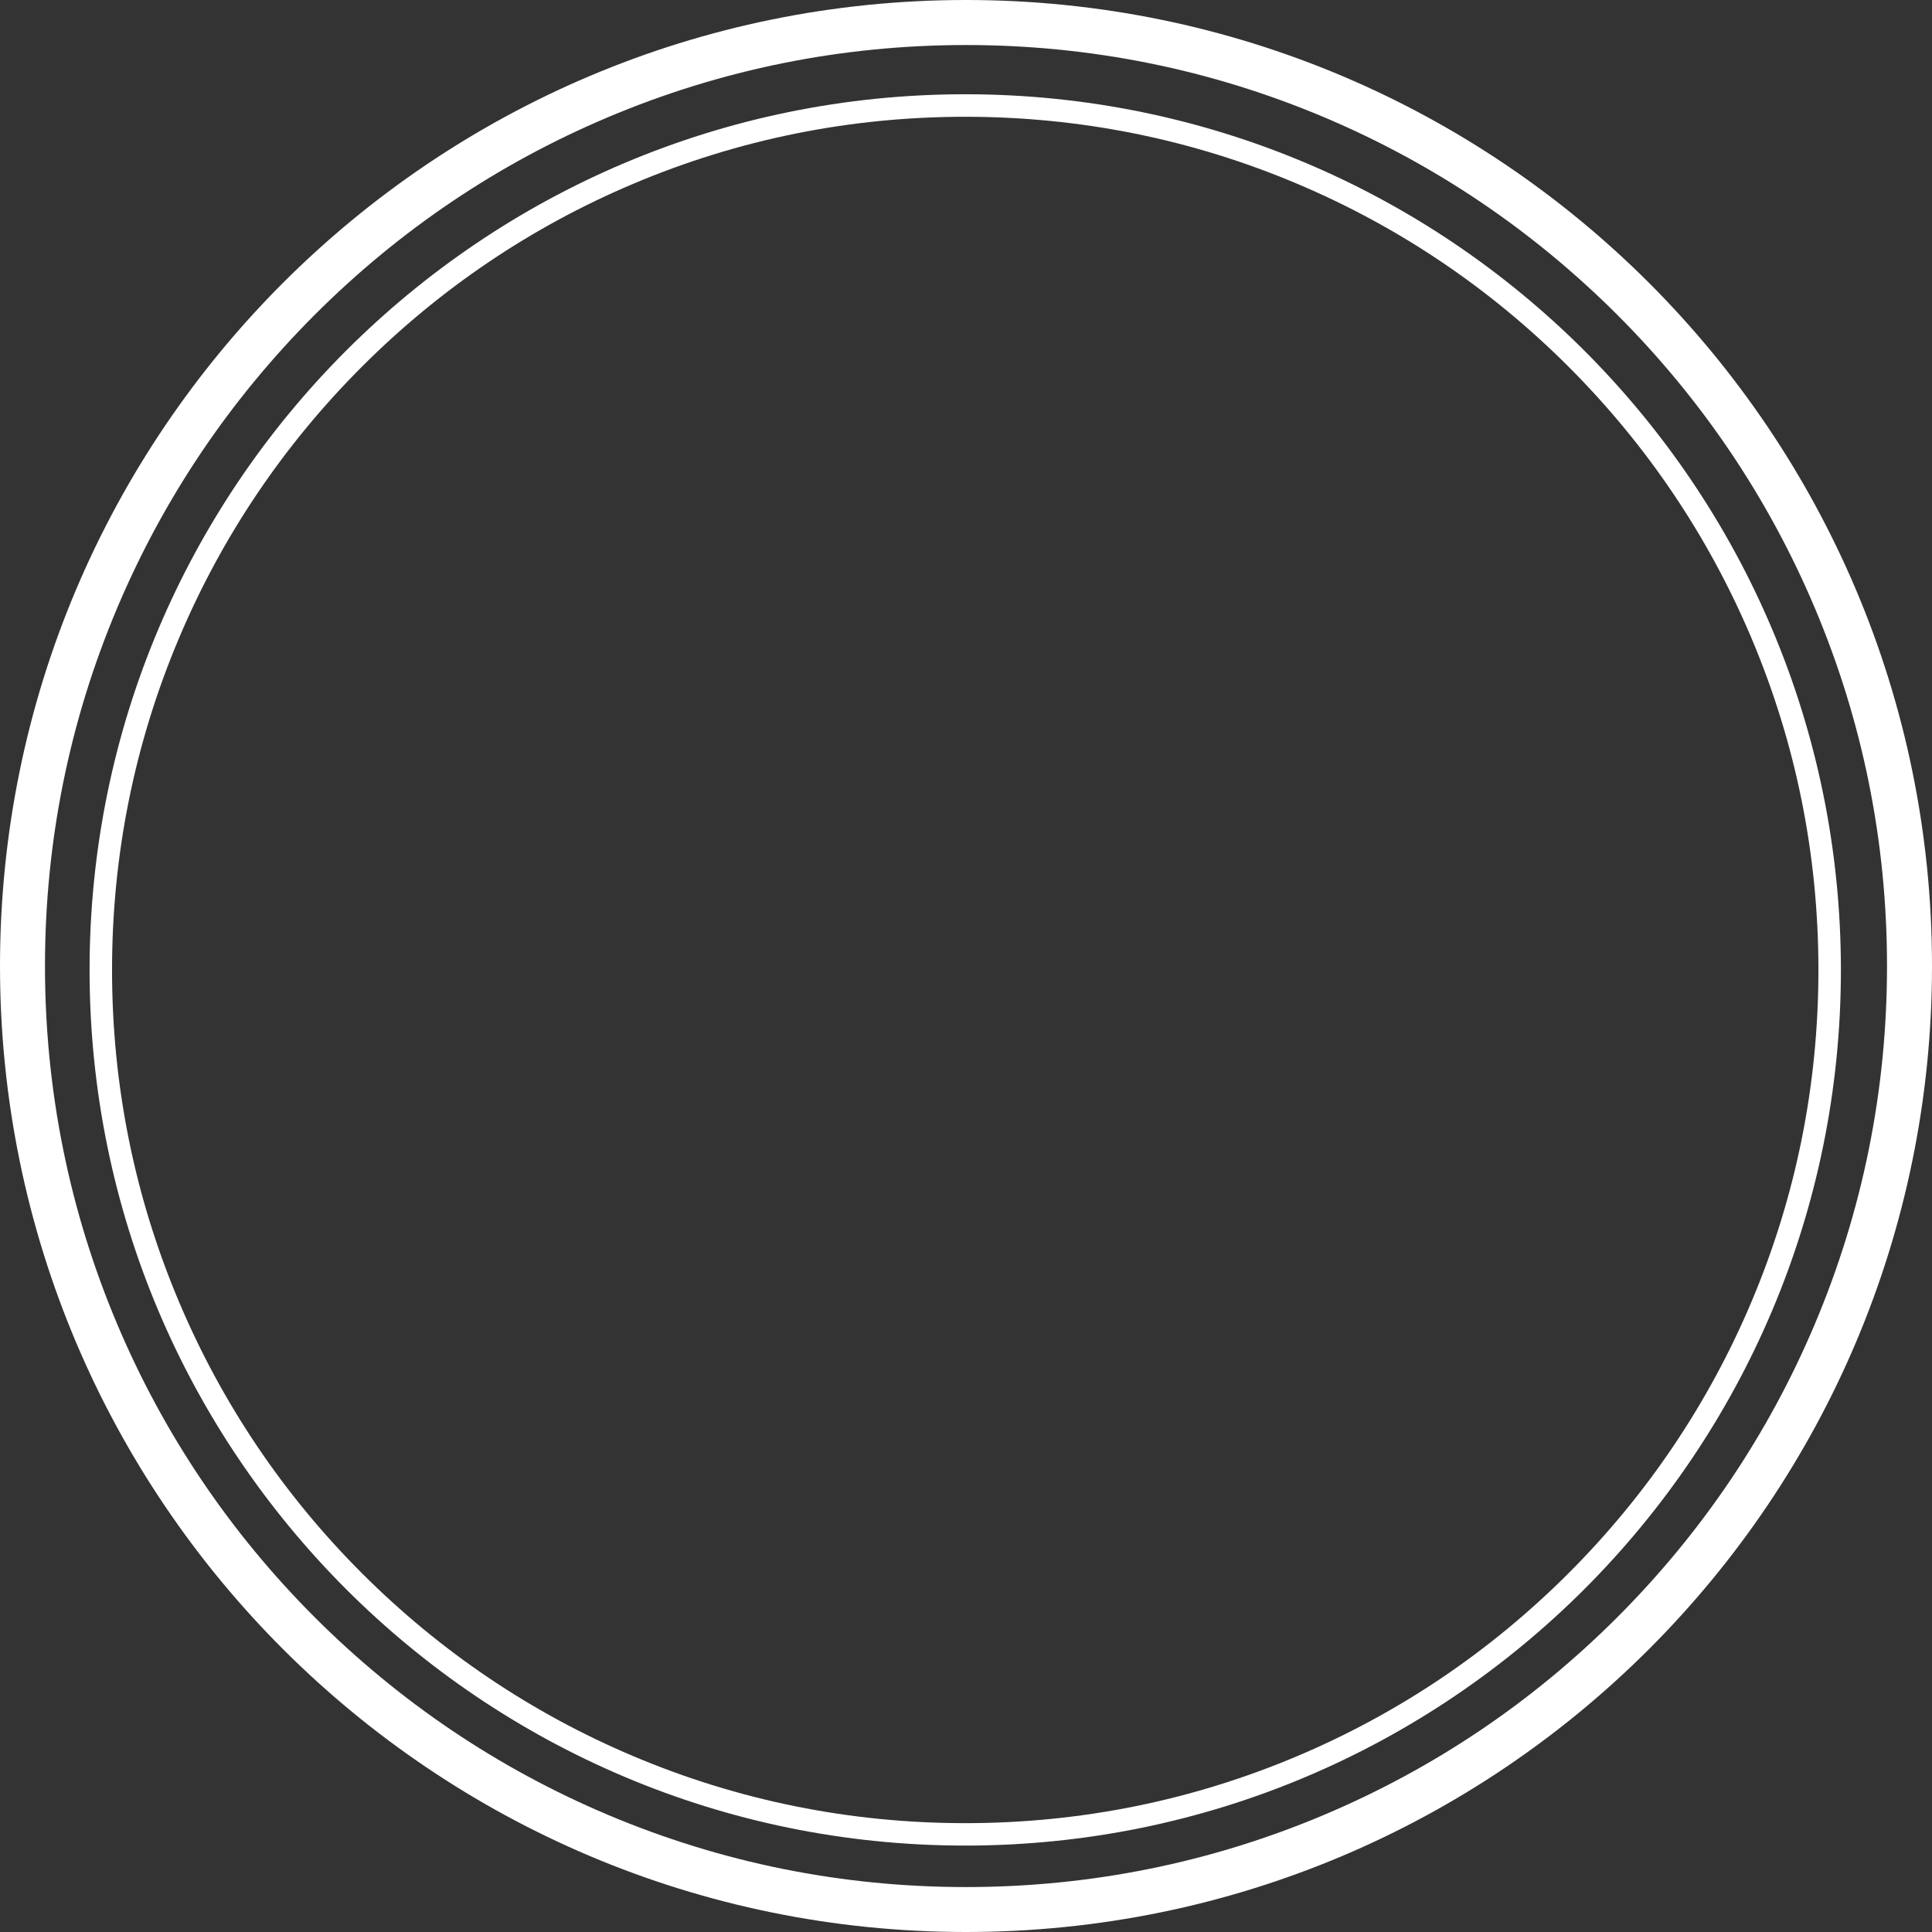
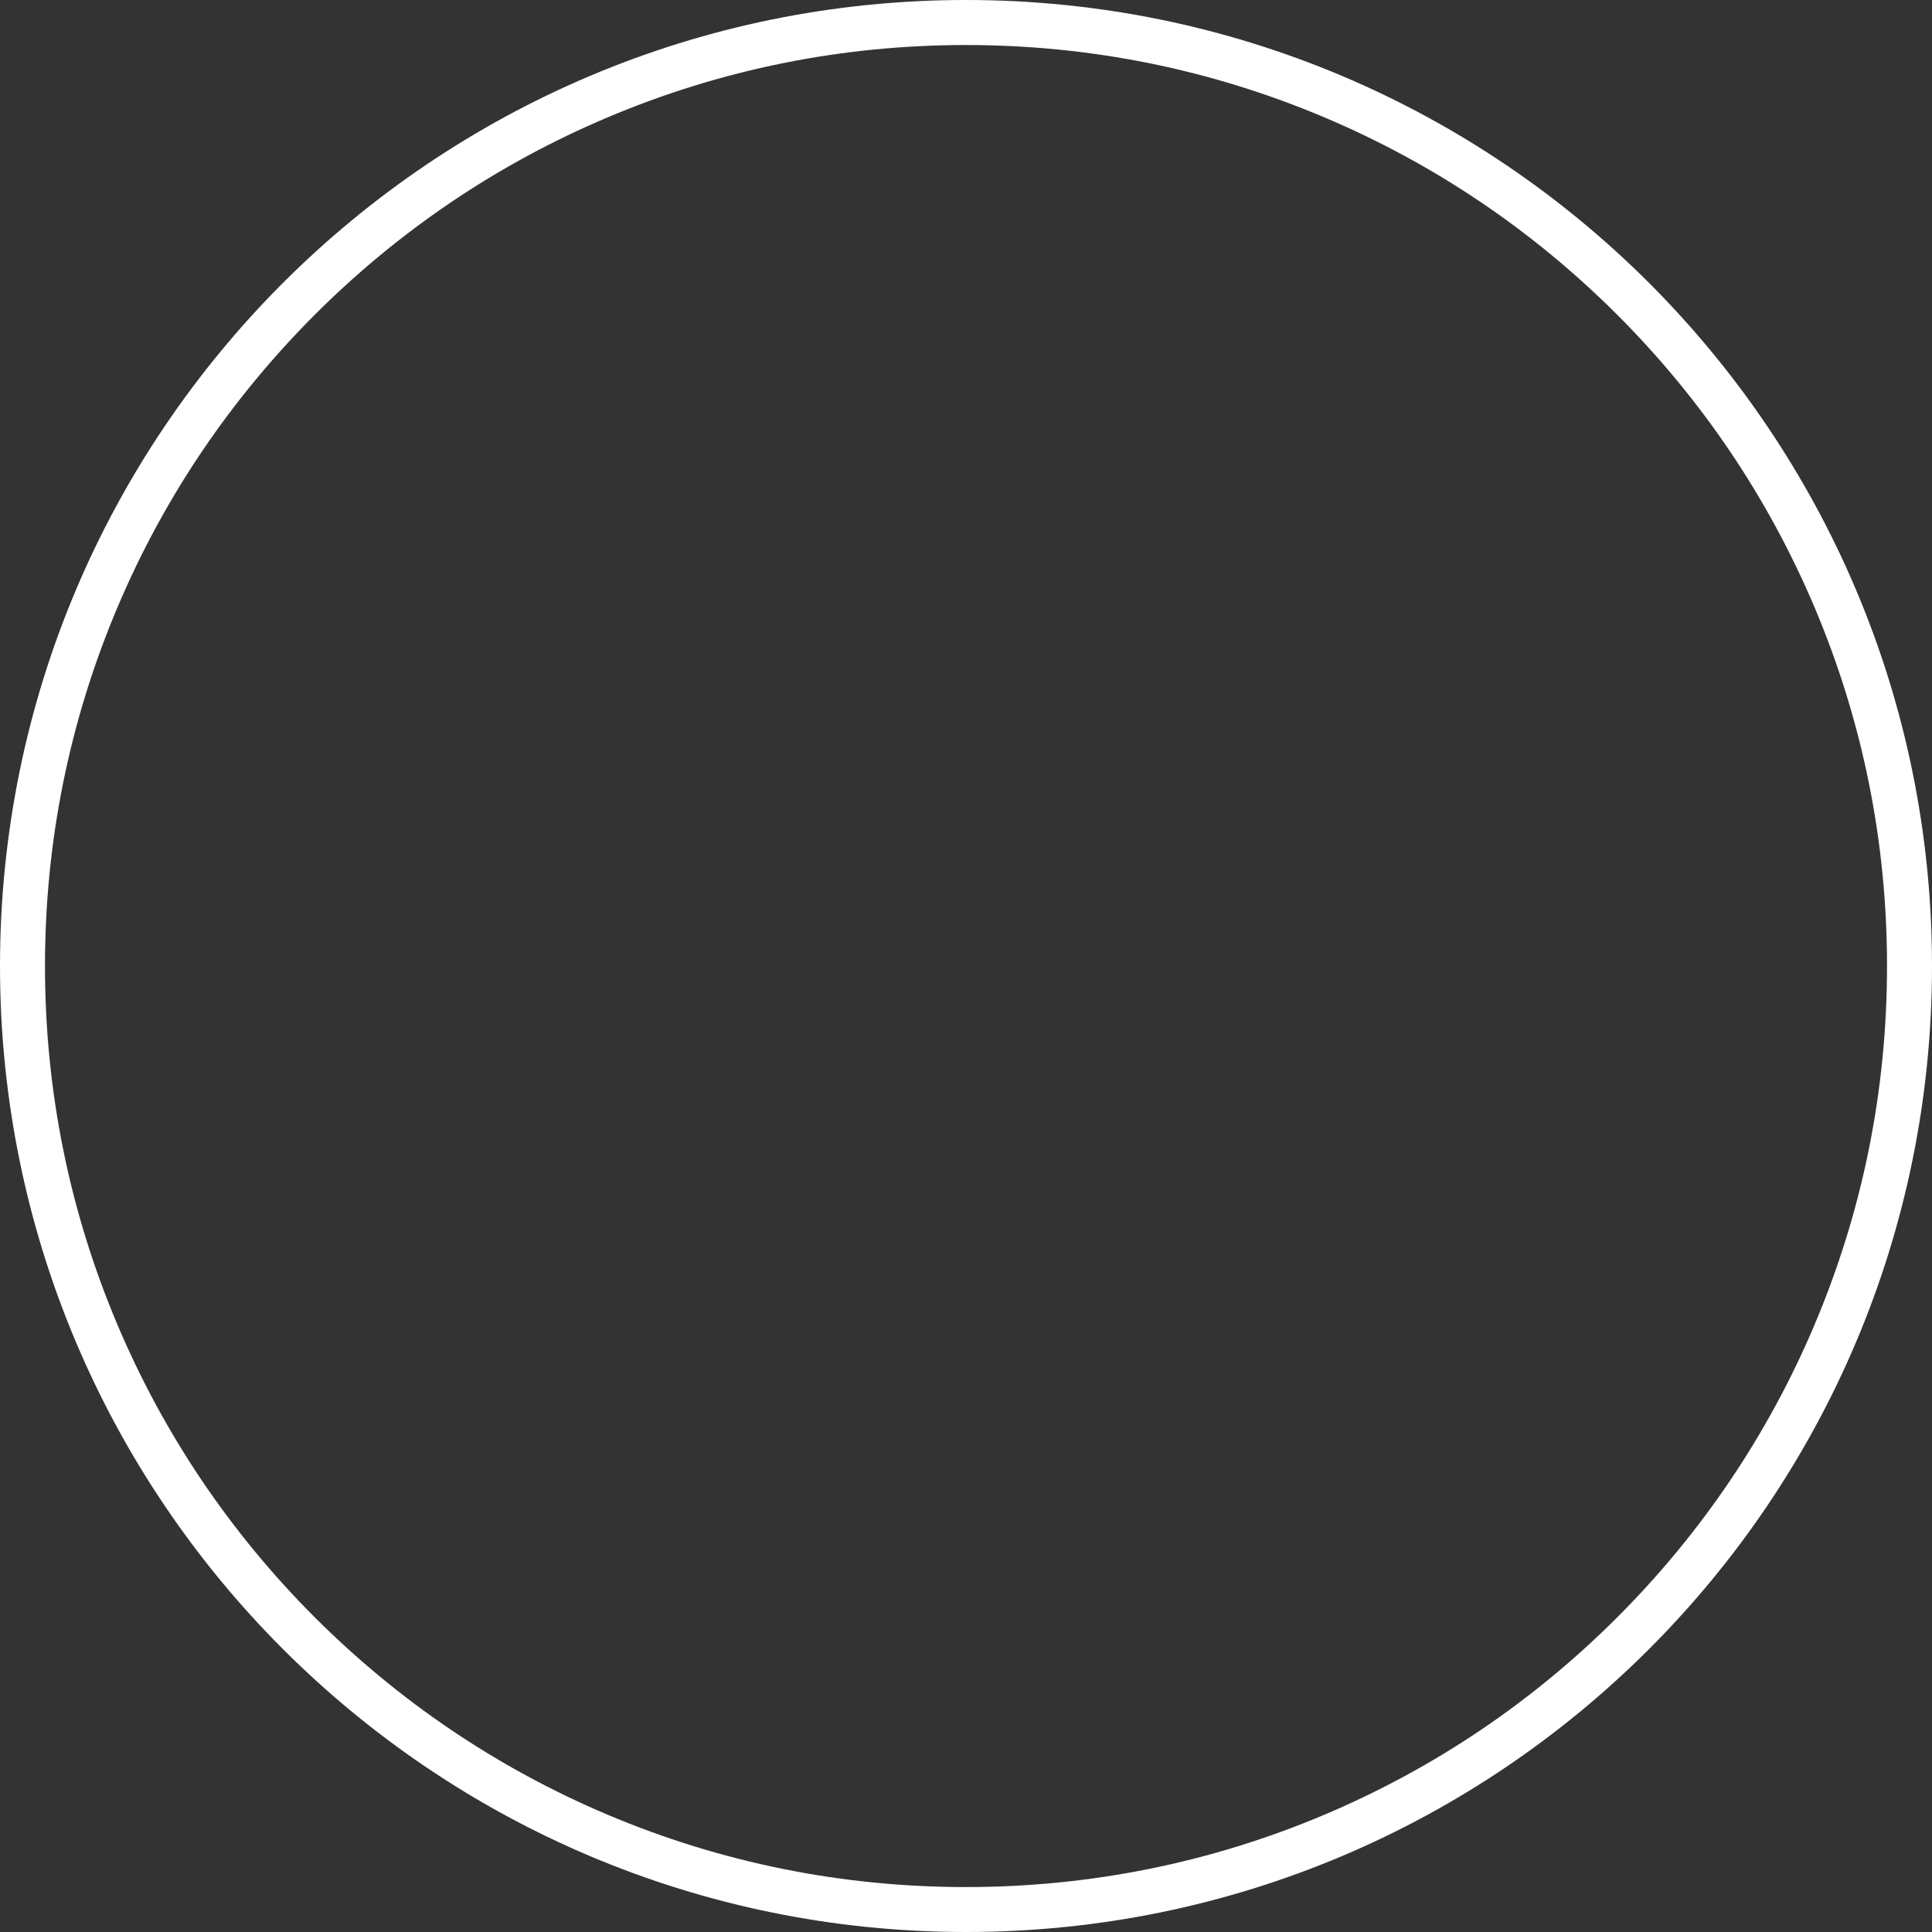
<svg xmlns="http://www.w3.org/2000/svg" fill="#ffffff" height="429" preserveAspectRatio="xMidYMid meet" version="1" viewBox="0.0 -0.0 429.0 429.0" width="429" zoomAndPan="magnify">
  <rect x="0.0" y="-0.0" width="429.0" height="429.0" fill="#333333" stroke="none" />
  <g id="change1_1">
    <path d="m214.5,10c27.61,0,54.39,5.41,79.6,16.07,24.35,10.3,46.22,25.05,65.01,43.83,18.78,18.78,33.53,40.66,43.83,65.01,10.66,25.21,16.07,51.99,16.07,79.6s-5.41,54.39-16.07,79.6c-10.3,24.35-25.05,46.22-43.83,65.01s-40.66,33.53-65.01,43.83c-25.21,10.66-51.99,16.07-79.6,16.07s-54.39-5.41-79.6-16.07c-24.35-10.3-46.22-25.05-65.01-43.83-18.78-18.78-33.53-40.66-43.83-65.01-10.66-25.21-16.07-51.99-16.07-79.6s5.41-54.39,16.07-79.6c10.3-24.35,25.05-46.22,43.83-65.01,18.78-18.78,40.66-33.53,65.01-43.83,25.21-10.66,51.99-16.07,79.6-16.07m0-10C96.03,0,0,96.03,0,214.5s96.03,214.5,214.5,214.5,214.5-96.03,214.5-214.5S332.97,0,214.5,0h0Z" />
  </g>
  <g id="change1_2">
-     <path d="m214.33,25.93c25.58,0,50.39,5.01,73.74,14.89,22.56,9.54,42.82,23.2,60.22,40.6s31.06,37.66,40.6,60.22c9.88,23.35,14.89,48.16,14.89,73.74s-5.01,50.39-14.89,73.74c-9.54,22.56-23.2,42.82-40.6,60.22-17.4,17.4-37.66,31.06-60.22,40.6-23.35,9.88-48.16,14.89-73.74,14.89s-50.39-5.01-73.74-14.89c-22.56-9.54-42.82-23.2-60.22-40.6-17.4-17.4-31.06-37.66-40.6-60.22-9.88-23.35-14.89-48.16-14.89-73.74s5.01-50.39,14.89-73.74c9.54-22.56,23.2-42.82,40.6-60.22s37.66-31.06,60.22-40.6c23.35-9.88,48.16-14.89,73.74-14.89m0-5C106.94,20.93,19.89,107.98,19.89,215.37s87.05,194.44,194.44,194.44,194.44-87.05,194.44-194.44S321.72,20.93,214.33,20.93h0Z" />
-   </g>
+     </g>
</svg>